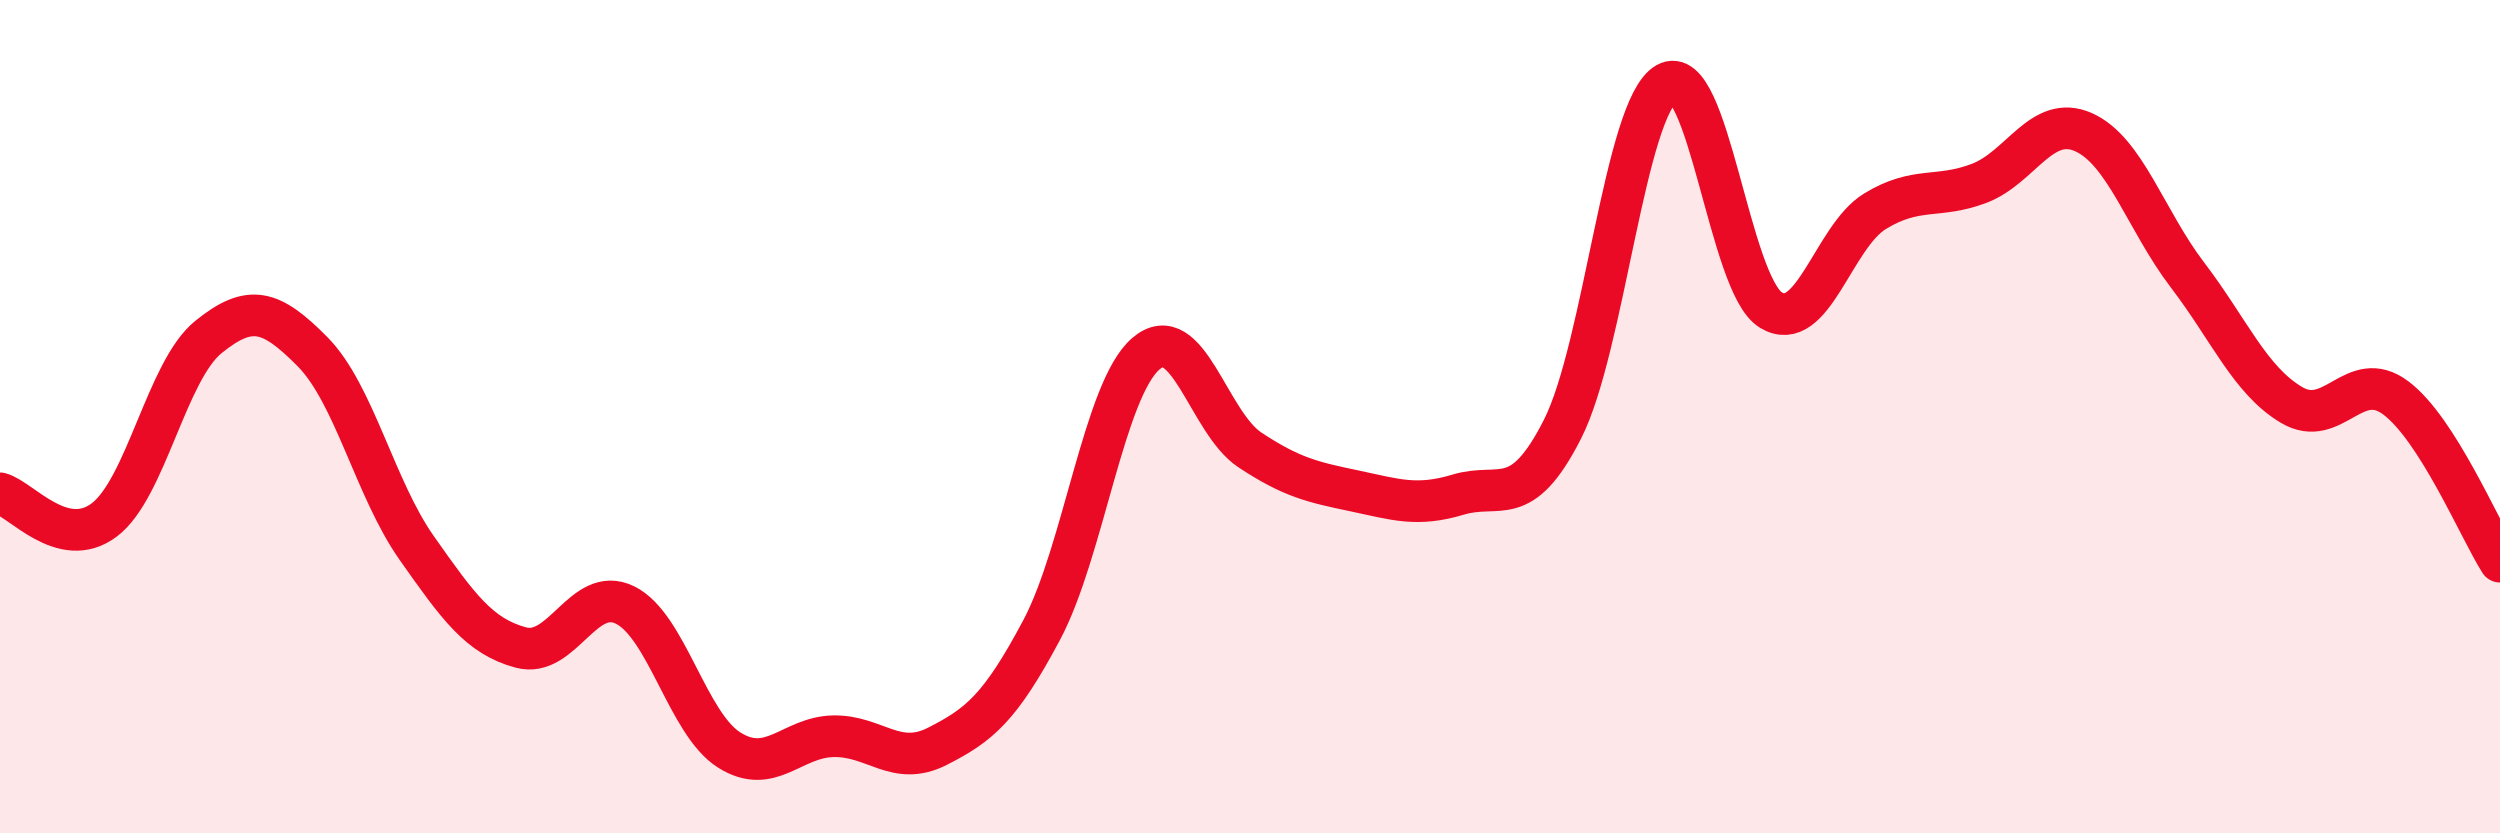
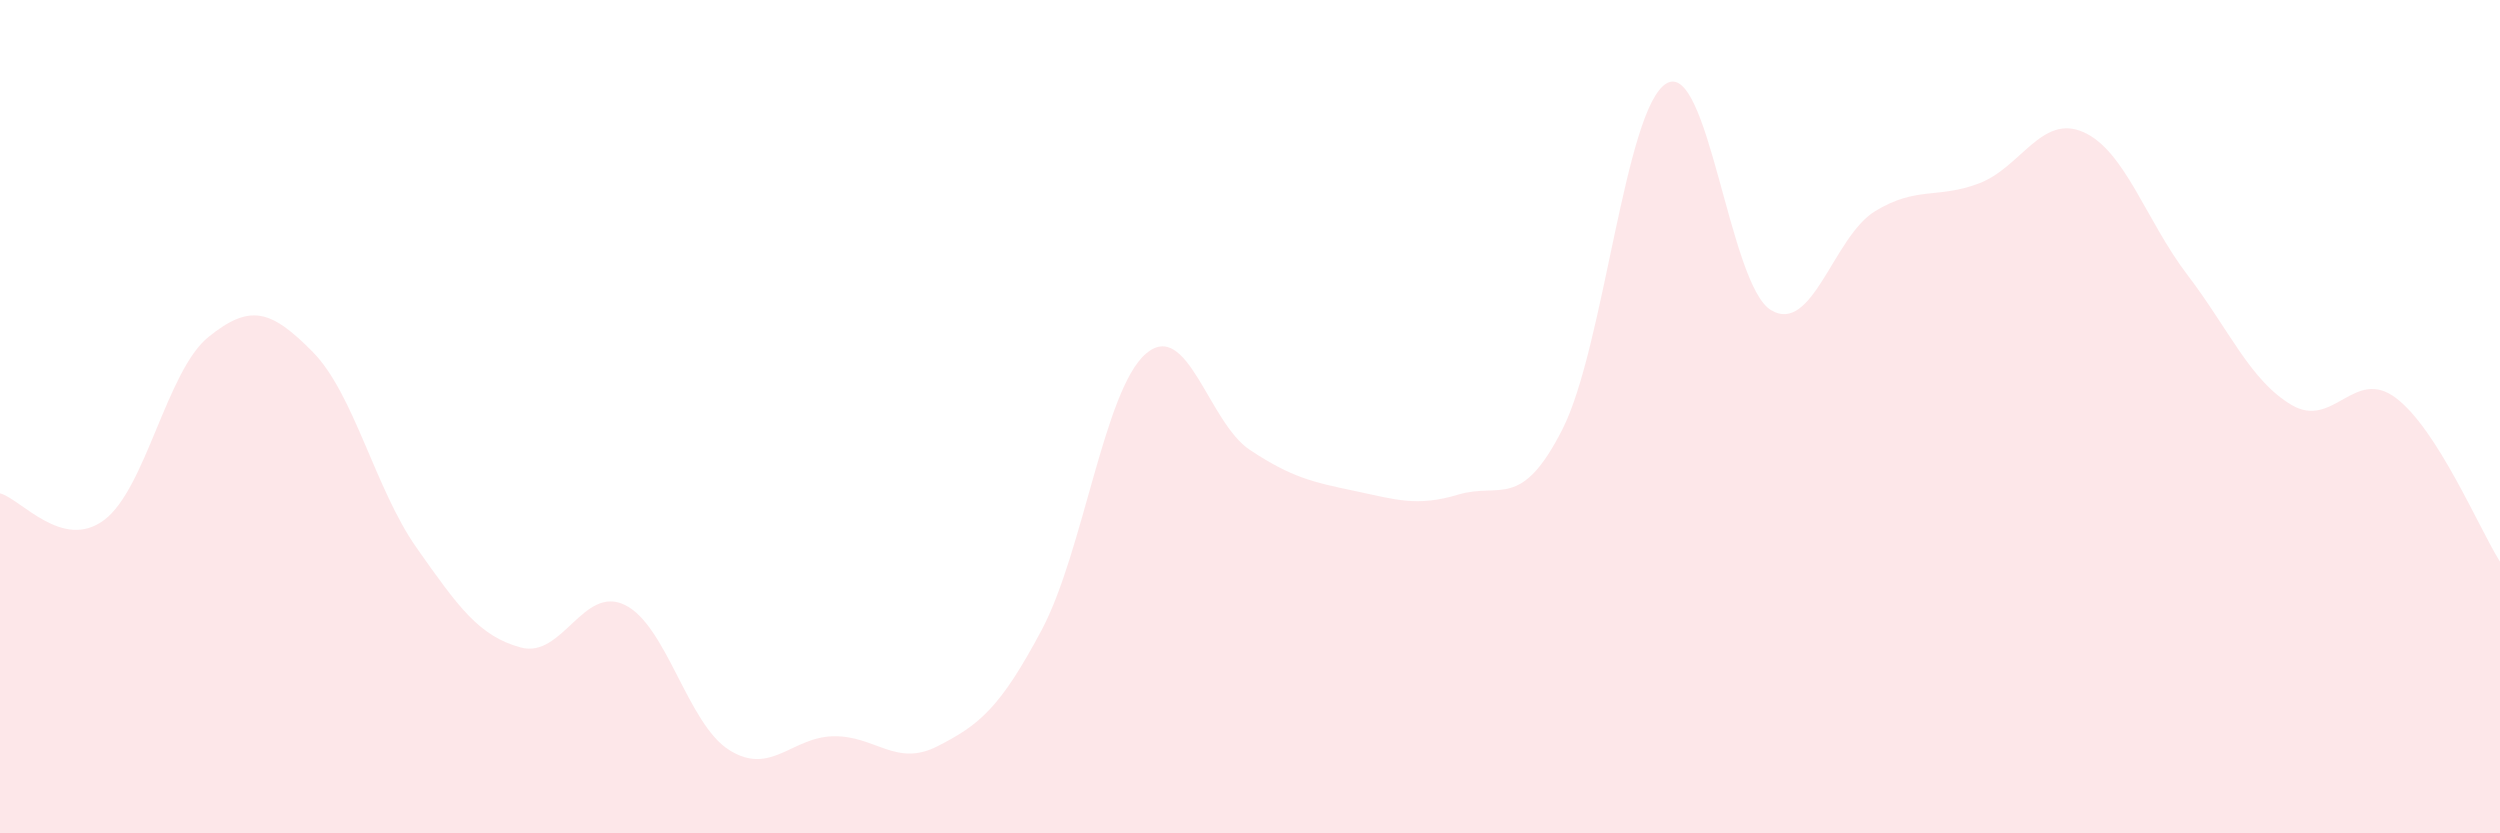
<svg xmlns="http://www.w3.org/2000/svg" width="60" height="20" viewBox="0 0 60 20">
  <path d="M 0,11.84 C 0.5,11.97 1.5,13.23 2.5,12.48 C 3.5,11.73 4,8.9 5,8.09 C 6,7.28 6.5,7.43 7.5,8.44 C 8.5,9.45 9,11.73 10,13.15 C 11,14.57 11.5,15.27 12.5,15.54 C 13.5,15.81 14,14.03 15,14.52 C 16,15.01 16.5,17.37 17.5,18 C 18.5,18.63 19,17.69 20,17.67 C 21,17.65 21.5,18.42 22.5,17.91 C 23.5,17.4 24,17 25,15.12 C 26,13.24 26.5,9.35 27.5,8.49 C 28.5,7.63 29,10.14 30,10.8 C 31,11.46 31.5,11.57 32.5,11.78 C 33.5,11.99 34,12.17 35,11.87 C 36,11.57 36.5,12.27 37.5,10.3 C 38.5,8.33 39,2.57 40,2 C 41,1.43 41.5,6.83 42.5,7.44 C 43.5,8.05 44,5.68 45,5.07 C 46,4.46 46.5,4.78 47.5,4.4 C 48.5,4.02 49,2.73 50,3.17 C 51,3.61 51.5,5.29 52.5,6.6 C 53.5,7.91 54,9.13 55,9.72 C 56,10.31 56.5,8.8 57.5,9.55 C 58.5,10.3 59.5,12.69 60,13.48L60 20L0 20Z" fill="#EB0A25" opacity="0.1" stroke-linecap="round" stroke-linejoin="round" />
-   <path d="M 0,11.84 C 0.5,11.97 1.5,13.23 2.5,12.48 C 3.5,11.73 4,8.9 5,8.09 C 6,7.28 6.5,7.43 7.5,8.44 C 8.5,9.45 9,11.73 10,13.15 C 11,14.57 11.5,15.27 12.5,15.54 C 13.5,15.81 14,14.03 15,14.52 C 16,15.01 16.5,17.37 17.5,18 C 18.5,18.63 19,17.69 20,17.67 C 21,17.65 21.5,18.42 22.5,17.91 C 23.5,17.4 24,17 25,15.12 C 26,13.24 26.5,9.35 27.5,8.49 C 28.5,7.63 29,10.14 30,10.8 C 31,11.46 31.5,11.57 32.5,11.78 C 33.5,11.99 34,12.17 35,11.87 C 36,11.57 36.5,12.27 37.5,10.3 C 38.5,8.33 39,2.57 40,2 C 41,1.43 41.5,6.83 42.5,7.44 C 43.5,8.05 44,5.68 45,5.07 C 46,4.46 46.5,4.78 47.5,4.4 C 48.5,4.02 49,2.73 50,3.17 C 51,3.61 51.5,5.29 52.5,6.6 C 53.5,7.91 54,9.13 55,9.72 C 56,10.31 56.5,8.8 57.5,9.55 C 58.5,10.3 59.5,12.69 60,13.48" stroke="#EB0A25" stroke-width="1" fill="none" stroke-linecap="round" stroke-linejoin="round" />
</svg>